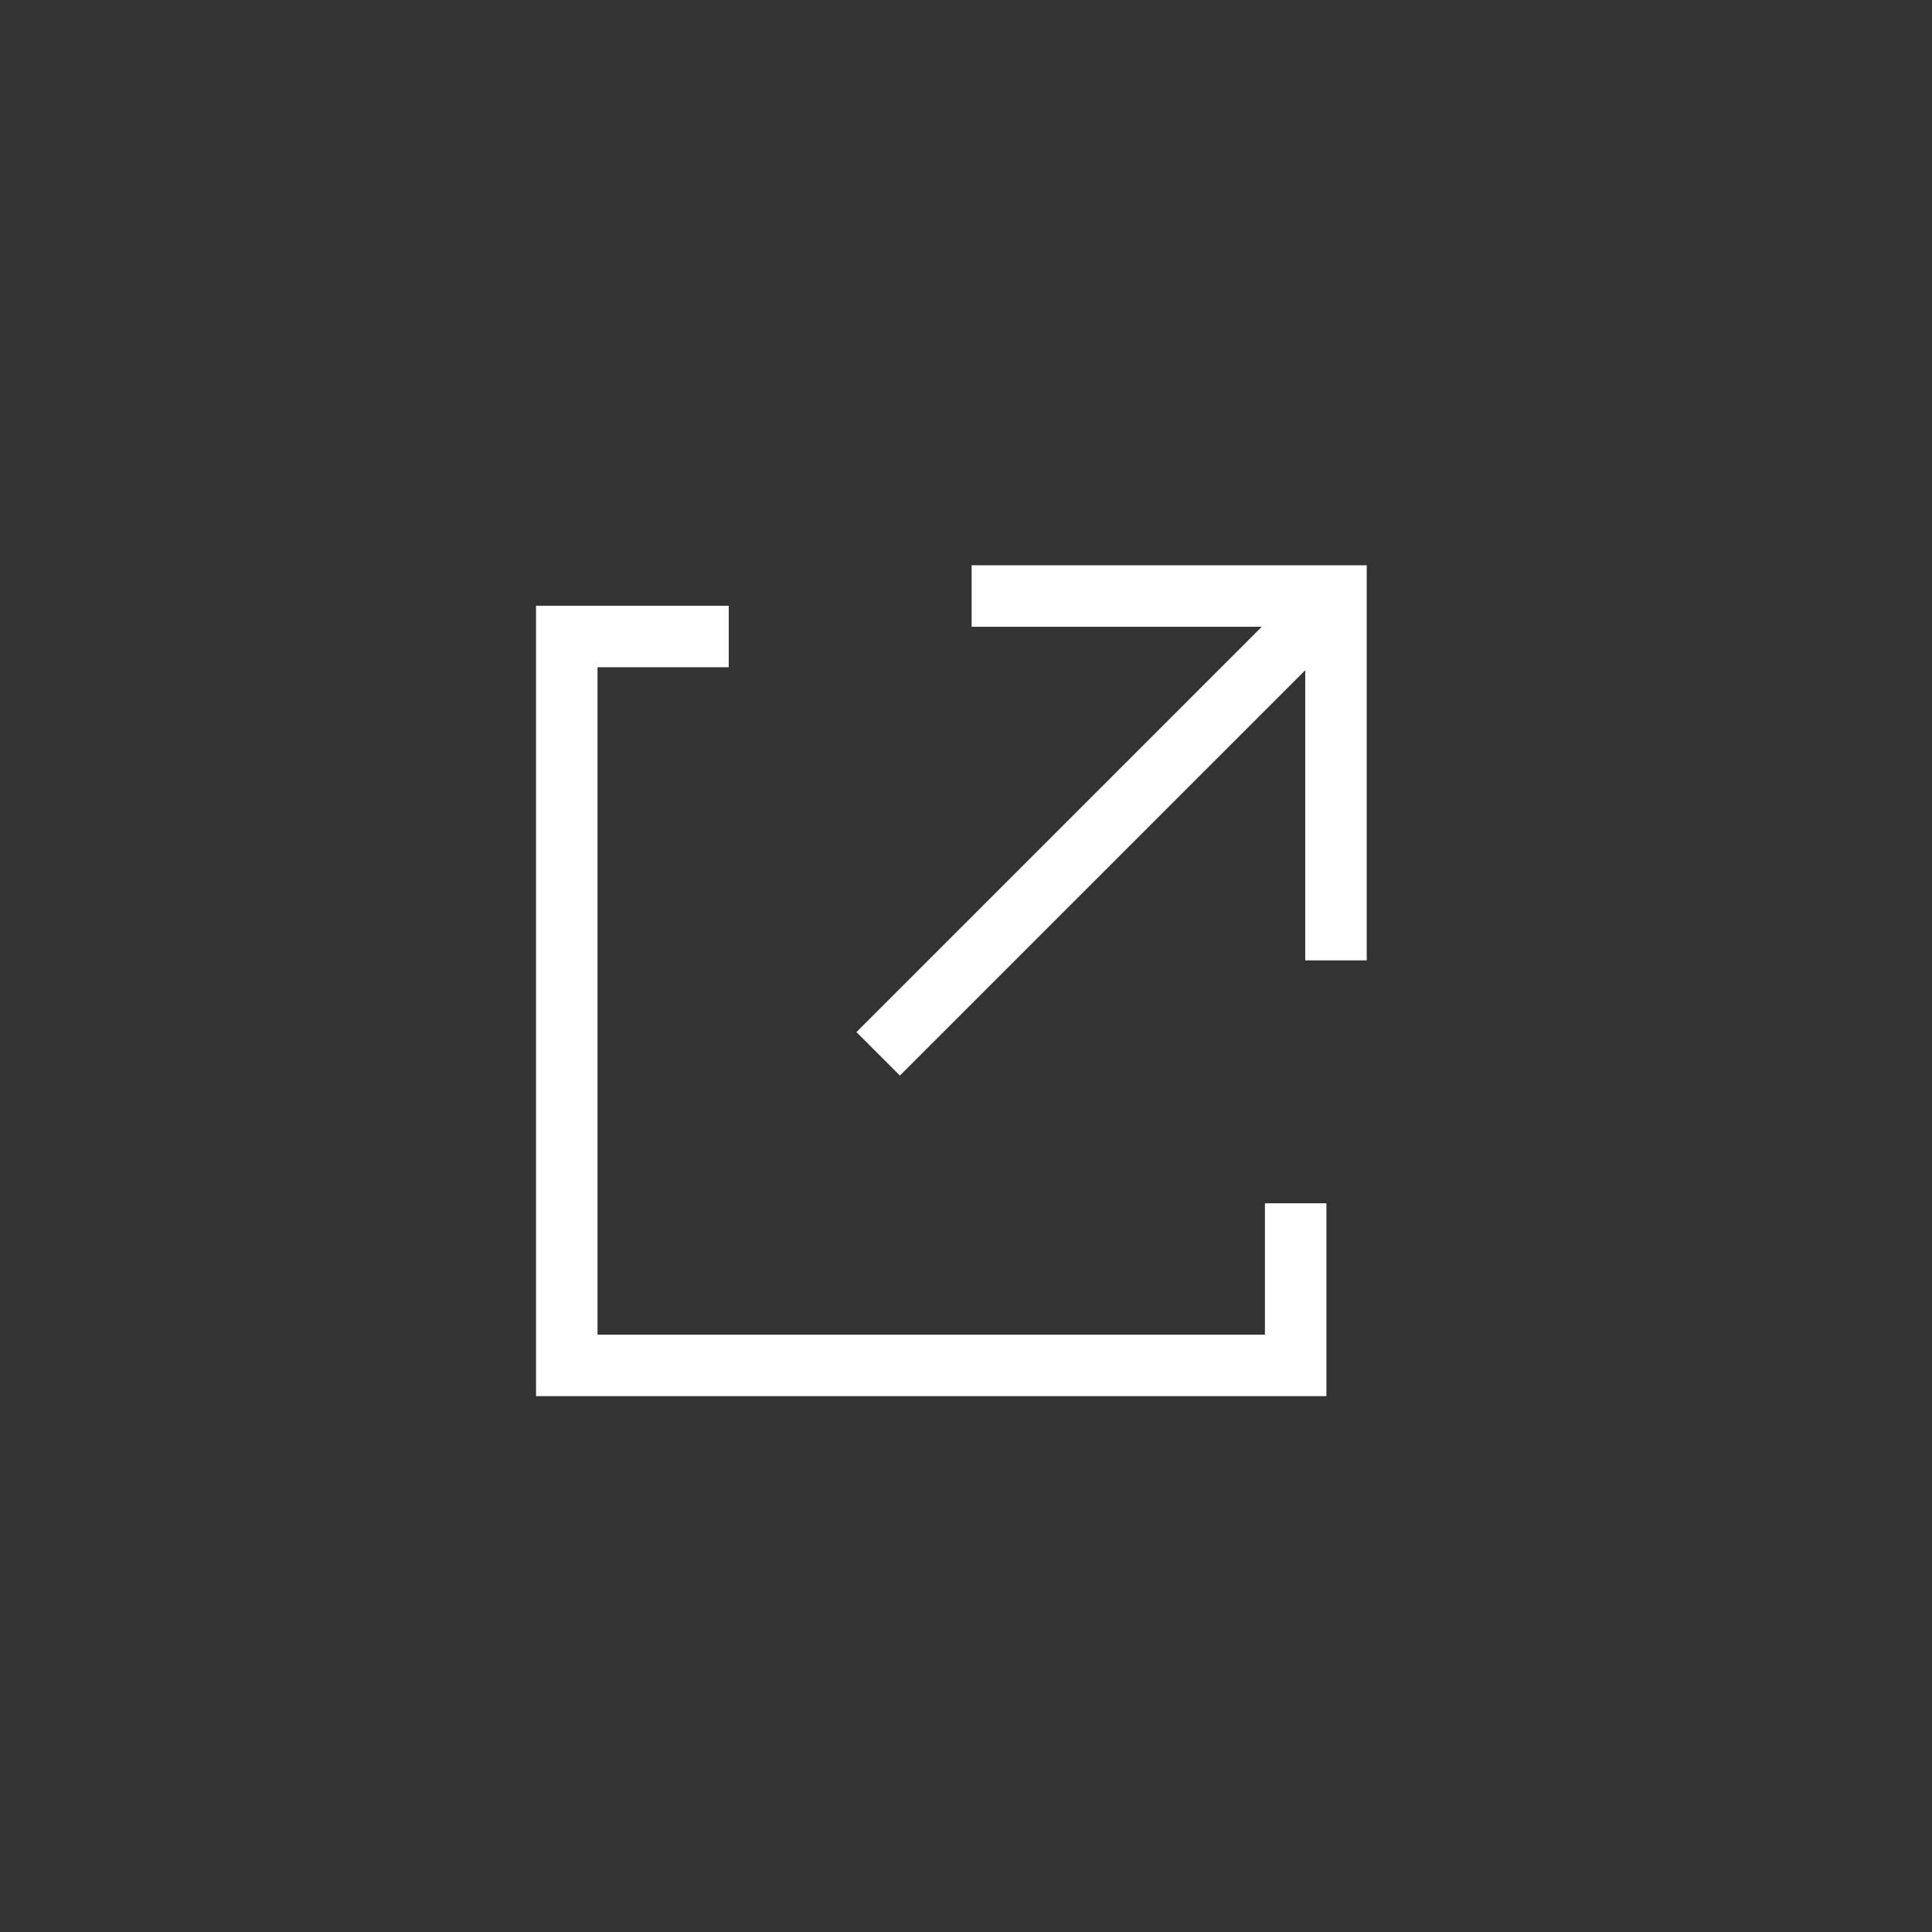
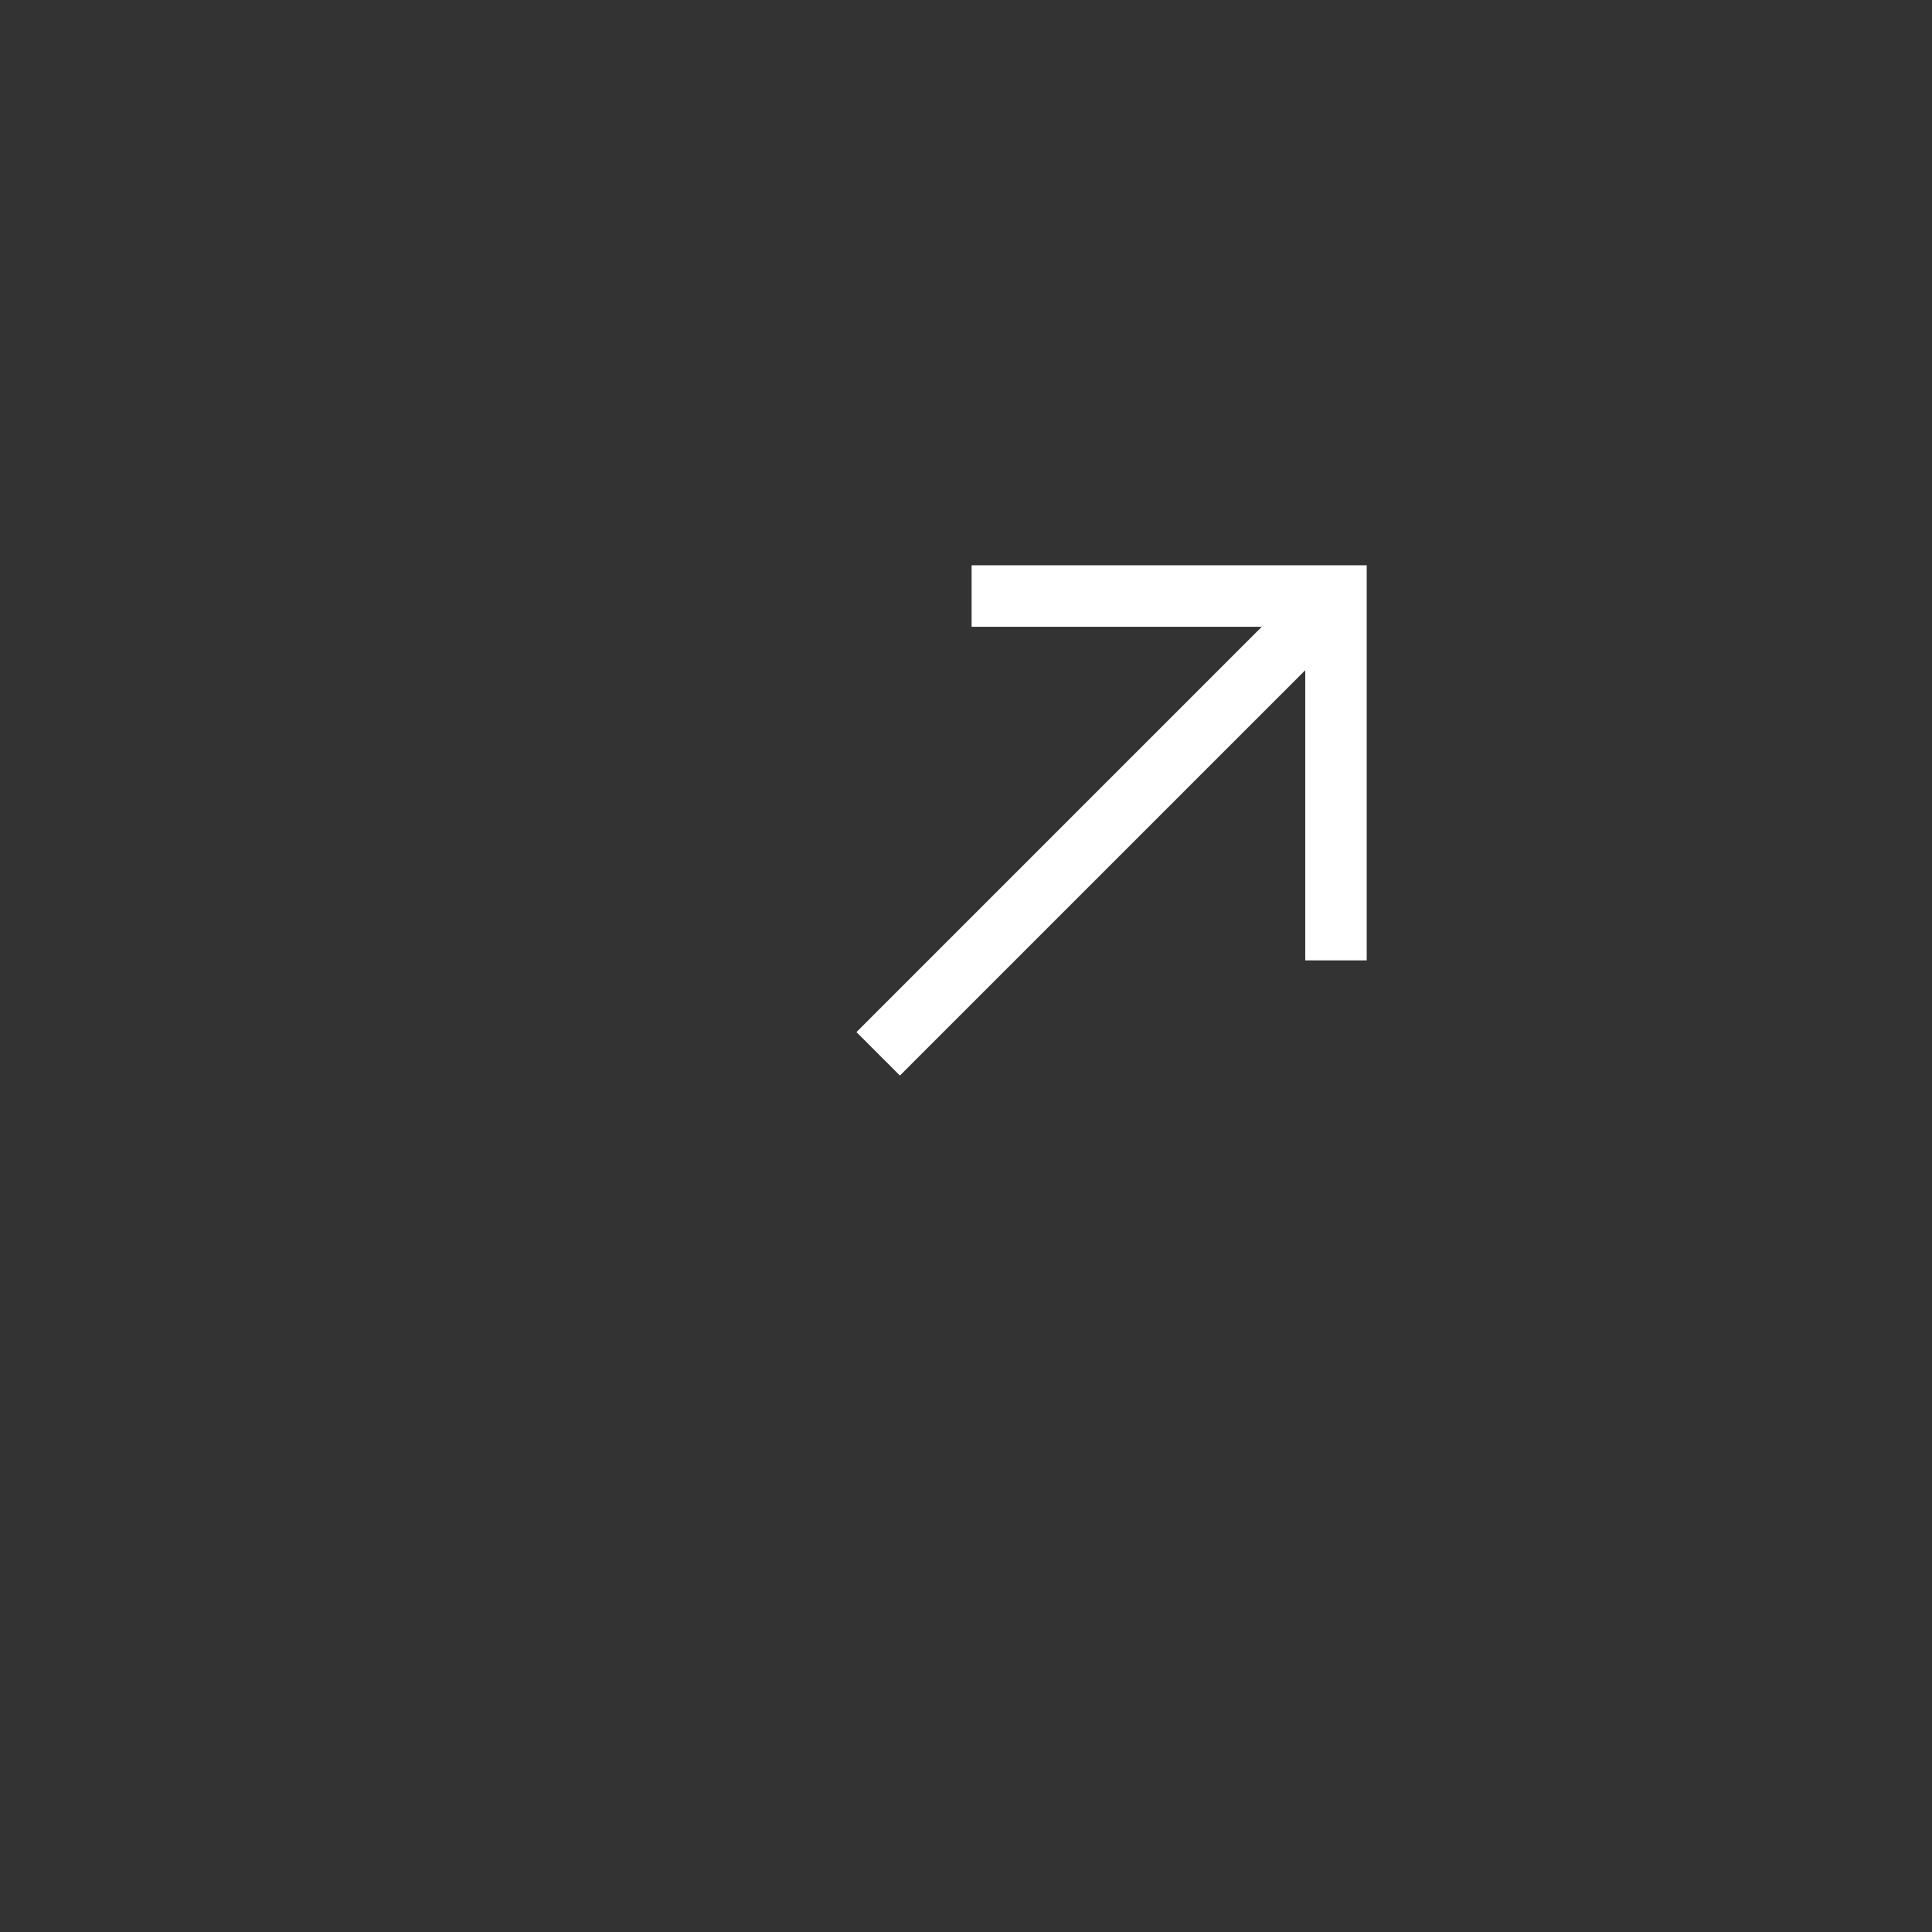
<svg xmlns="http://www.w3.org/2000/svg" width="22" height="22" viewBox="0 0 22 22">
  <rect x="0" y="0" width="22" height="22" fill="#333333" stroke="none" />
  <g transform="translate(0 -0.128)">
    <rect width="22" height="22" transform="translate(0 0.128)" fill="none" />
    <path d="M24,15h4.149v4.149" transform="translate(-12.936 -8.085)" fill="none" stroke="#fff" stroke-width="0.7" />
-     <path d="M22.3,22.454V24.3H14V16h1.844" transform="translate(-7.546 -8.624)" fill="none" stroke="#fff" stroke-width="0.7" />
    <line y1="5" x2="5" transform="translate(10 7.128)" fill="none" stroke="#fff" stroke-width="0.7" />
  </g>
</svg>